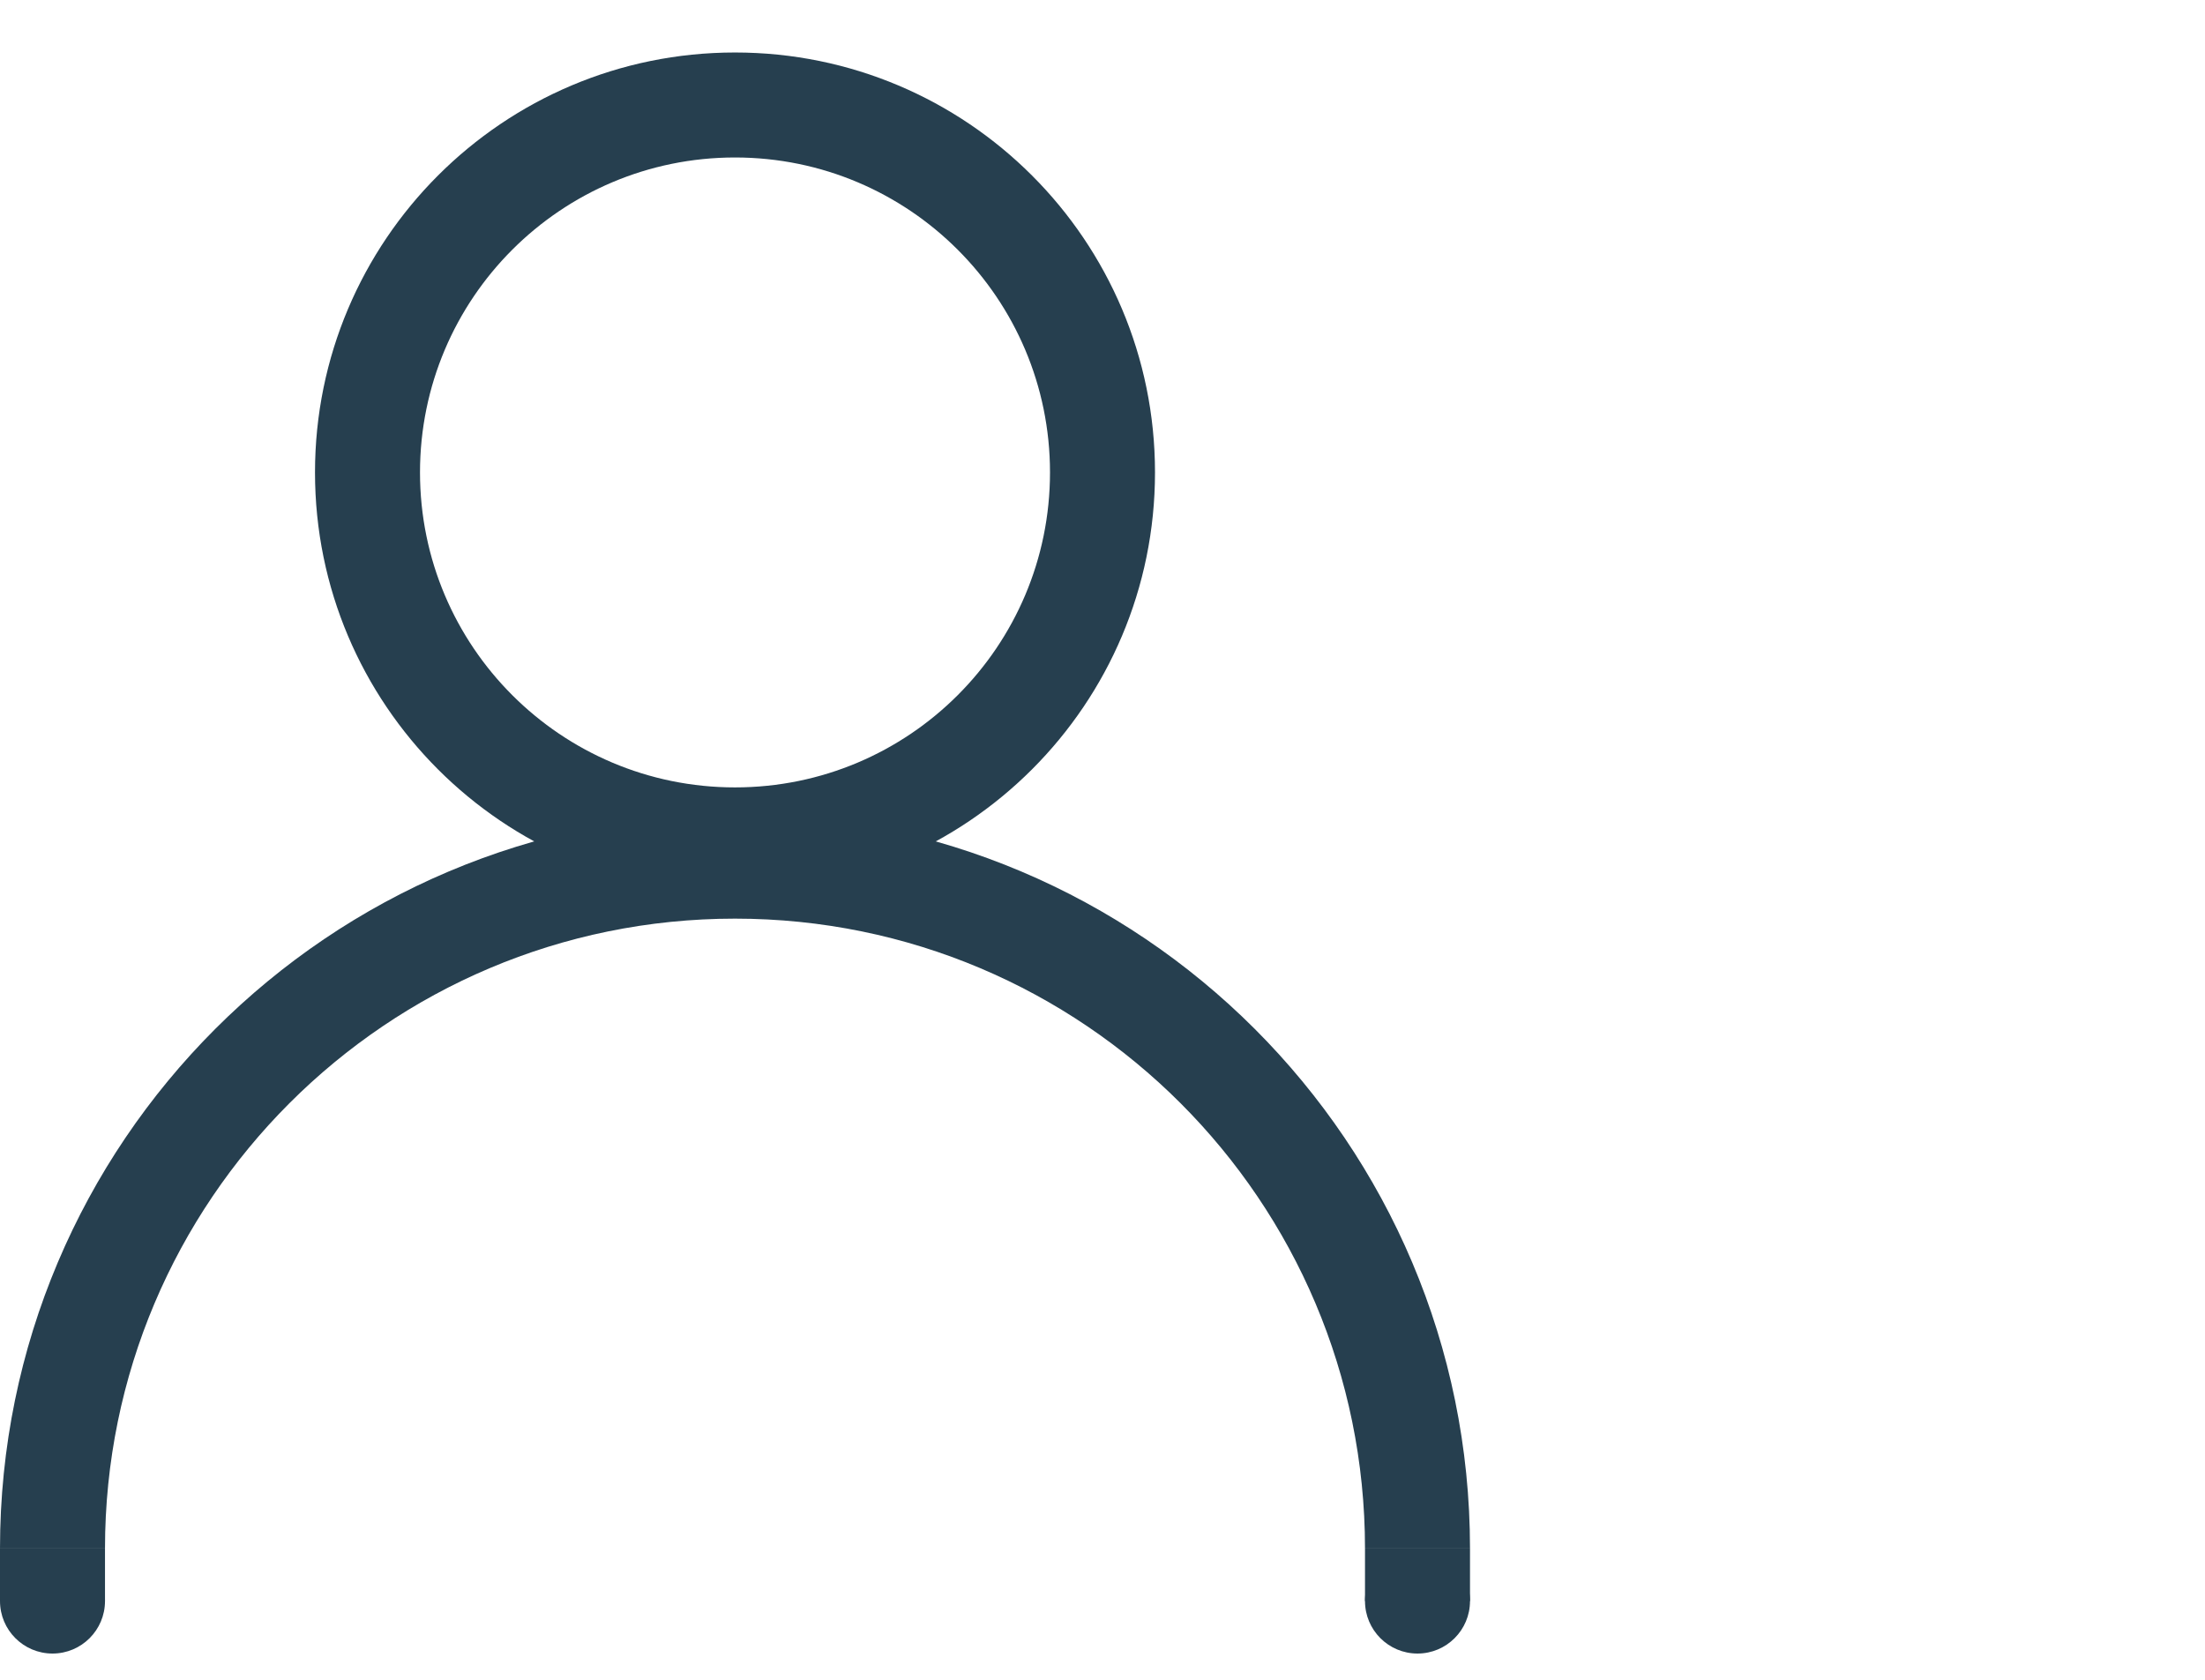
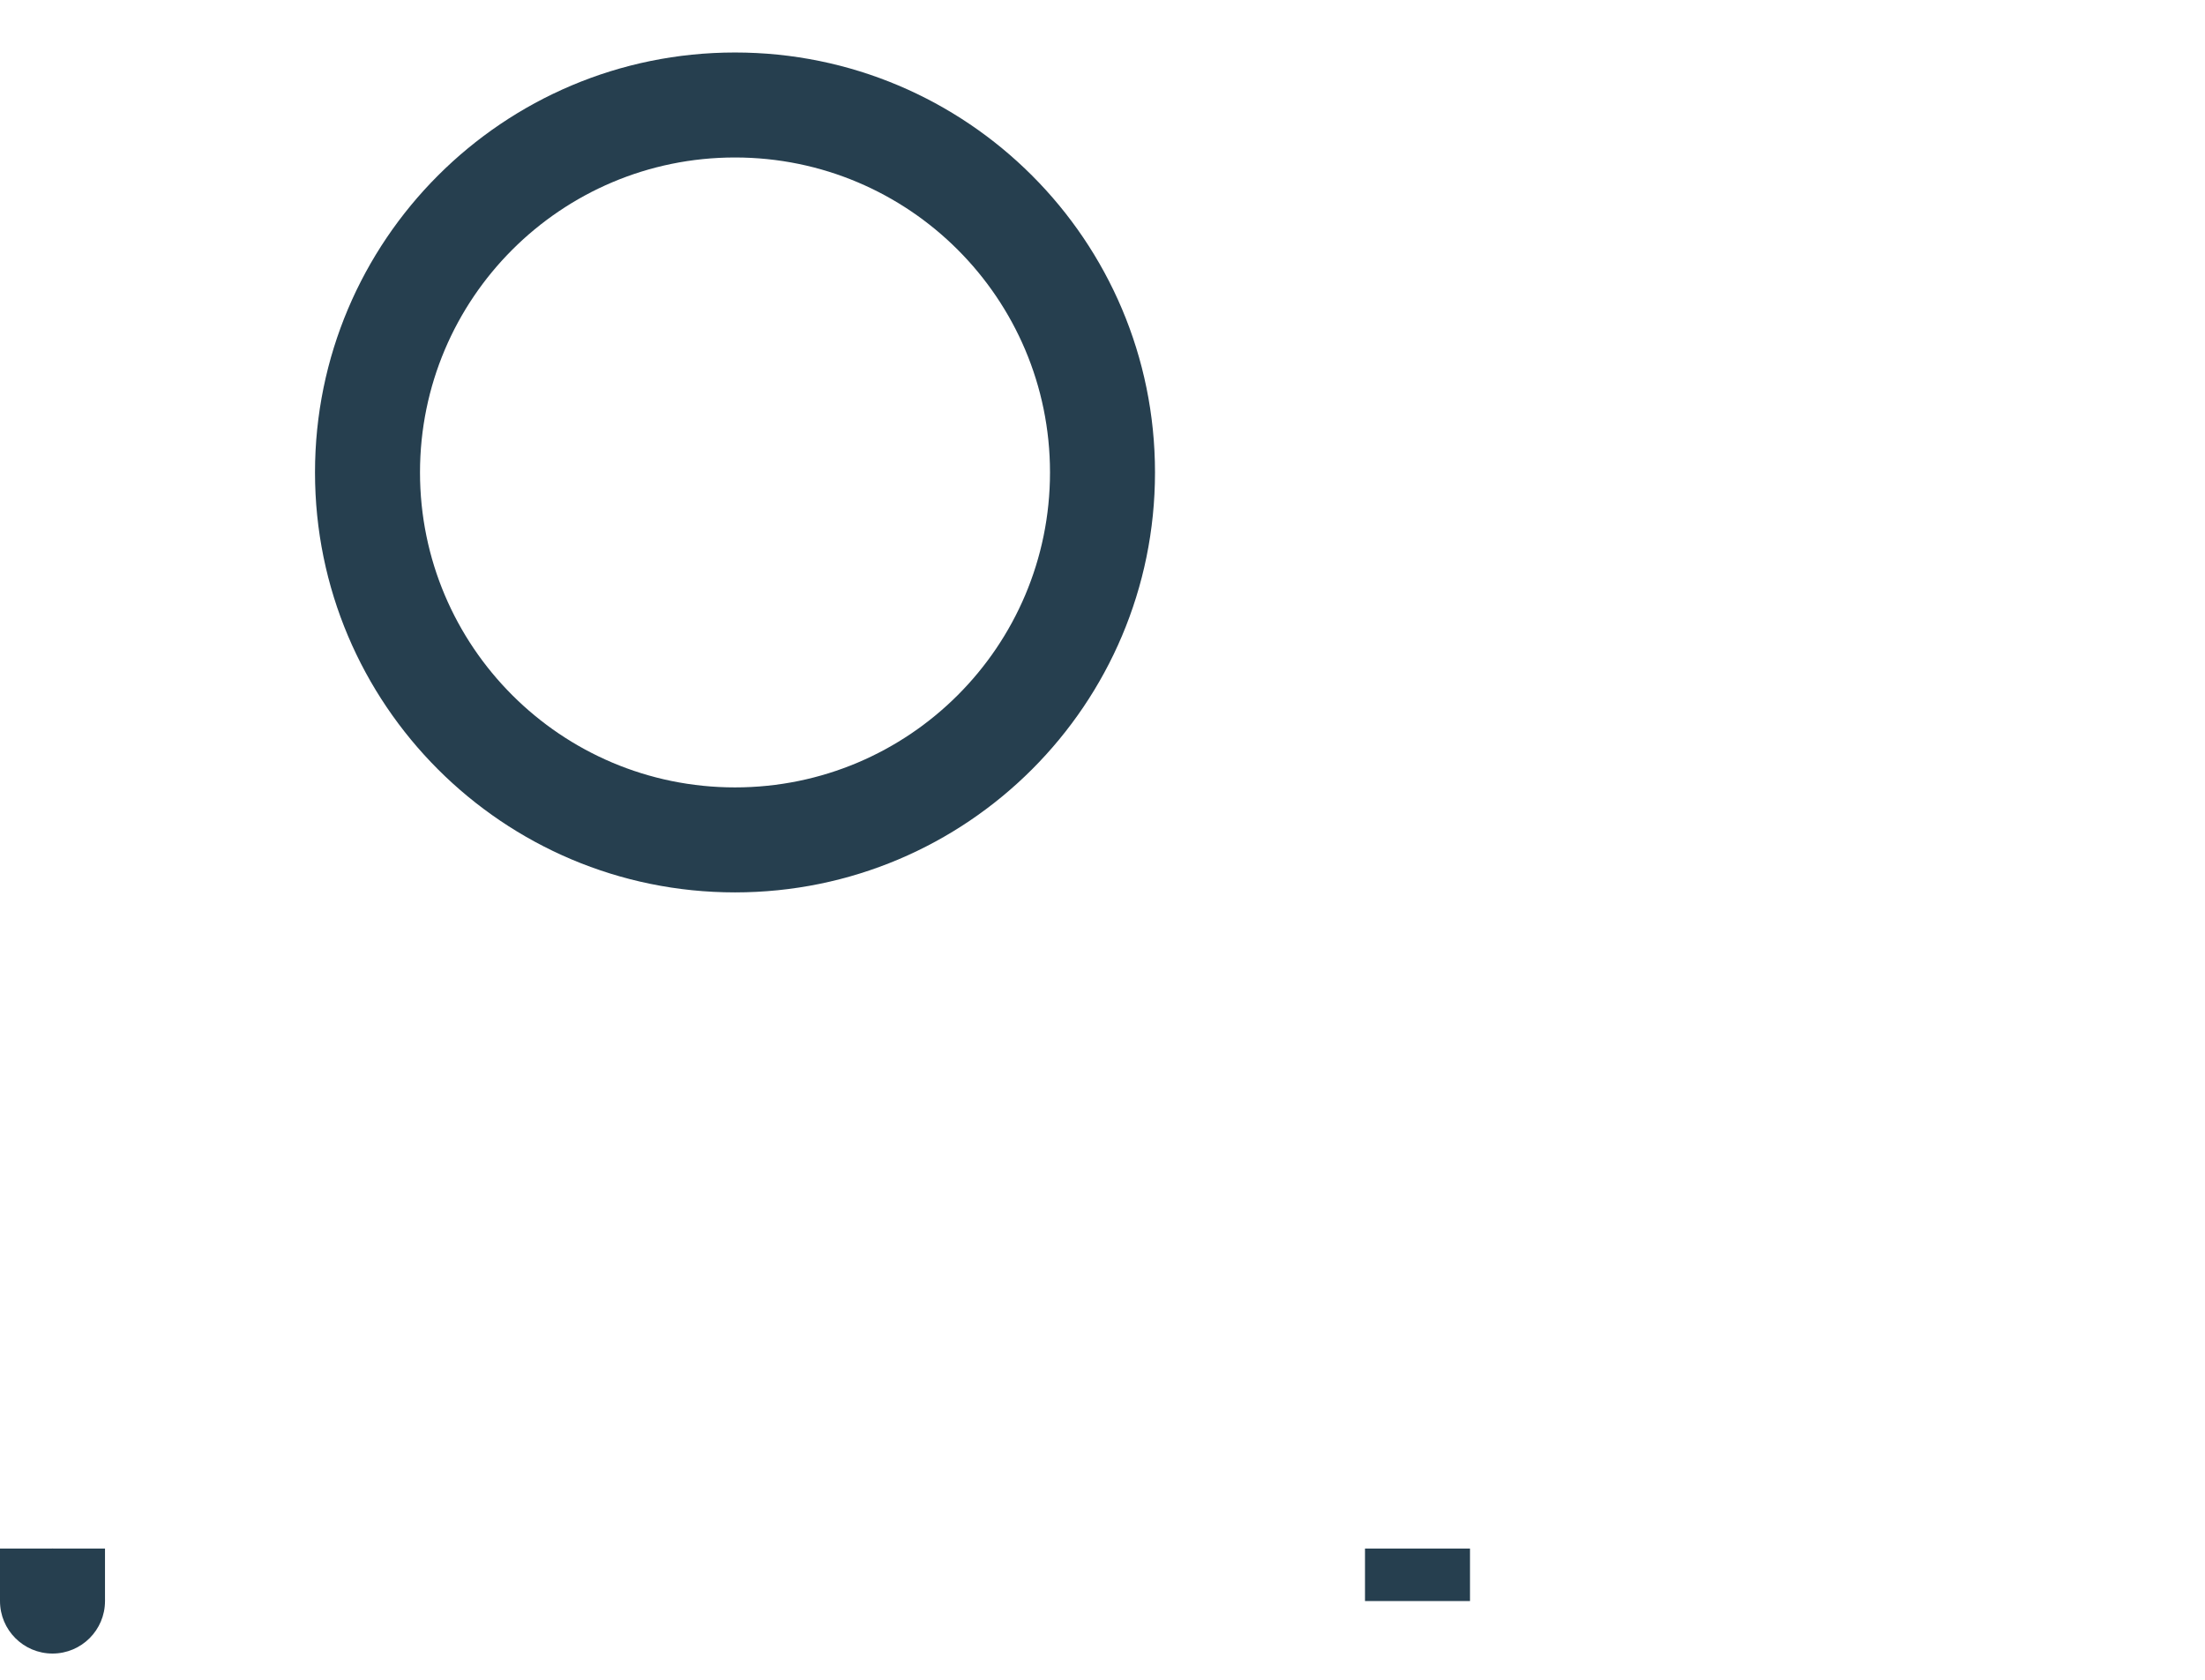
<svg xmlns="http://www.w3.org/2000/svg" width="84" height="64" viewBox="0 0 84 64" fill="none">
-   <path fill-rule="evenodd" clip-rule="evenodd" d="M28 34C36.837 34 44 26.837 44 18C44 9.163 36.837 2 28 2C19.163 2 12 9.163 12 18C12 26.837 19.163 34 28 34ZM28 30C34.627 30 40 24.627 40 18C40 11.373 34.627 6 28 6C21.373 6 16 11.373 16 18C16 24.627 21.373 30 28 30Z" fill="#263F4F" />
+   <path fill-rule="evenodd" clip-rule="evenodd" d="M28 34C36.837 34 44 26.837 44 18C44 9.163 36.837 2 28 2C19.163 2 12 9.163 12 18C12 26.837 19.163 34 28 34M28 30C34.627 30 40 24.627 40 18C40 11.373 34.627 6 28 6C21.373 6 16 11.373 16 18C16 24.627 21.373 30 28 30Z" fill="#263F4F" />
  <circle cx="2" cy="61" r="2" fill="#263F4F" />
-   <circle cx="54" cy="61" r="2" fill="#263F4F" />
  <rect y="59" width="4" height="2" fill="#263F4F" />
  <rect x="52" y="59" width="4" height="2" fill="#263F4F" />
-   <path fill-rule="evenodd" clip-rule="evenodd" d="M56 59C56 43.536 43.464 31 28 31C12.536 31 0 43.536 0 59H4C4 45.745 14.745 35 28 35C41.255 35 52 45.745 52 59H56Z" fill="#263F4F" />
</svg>